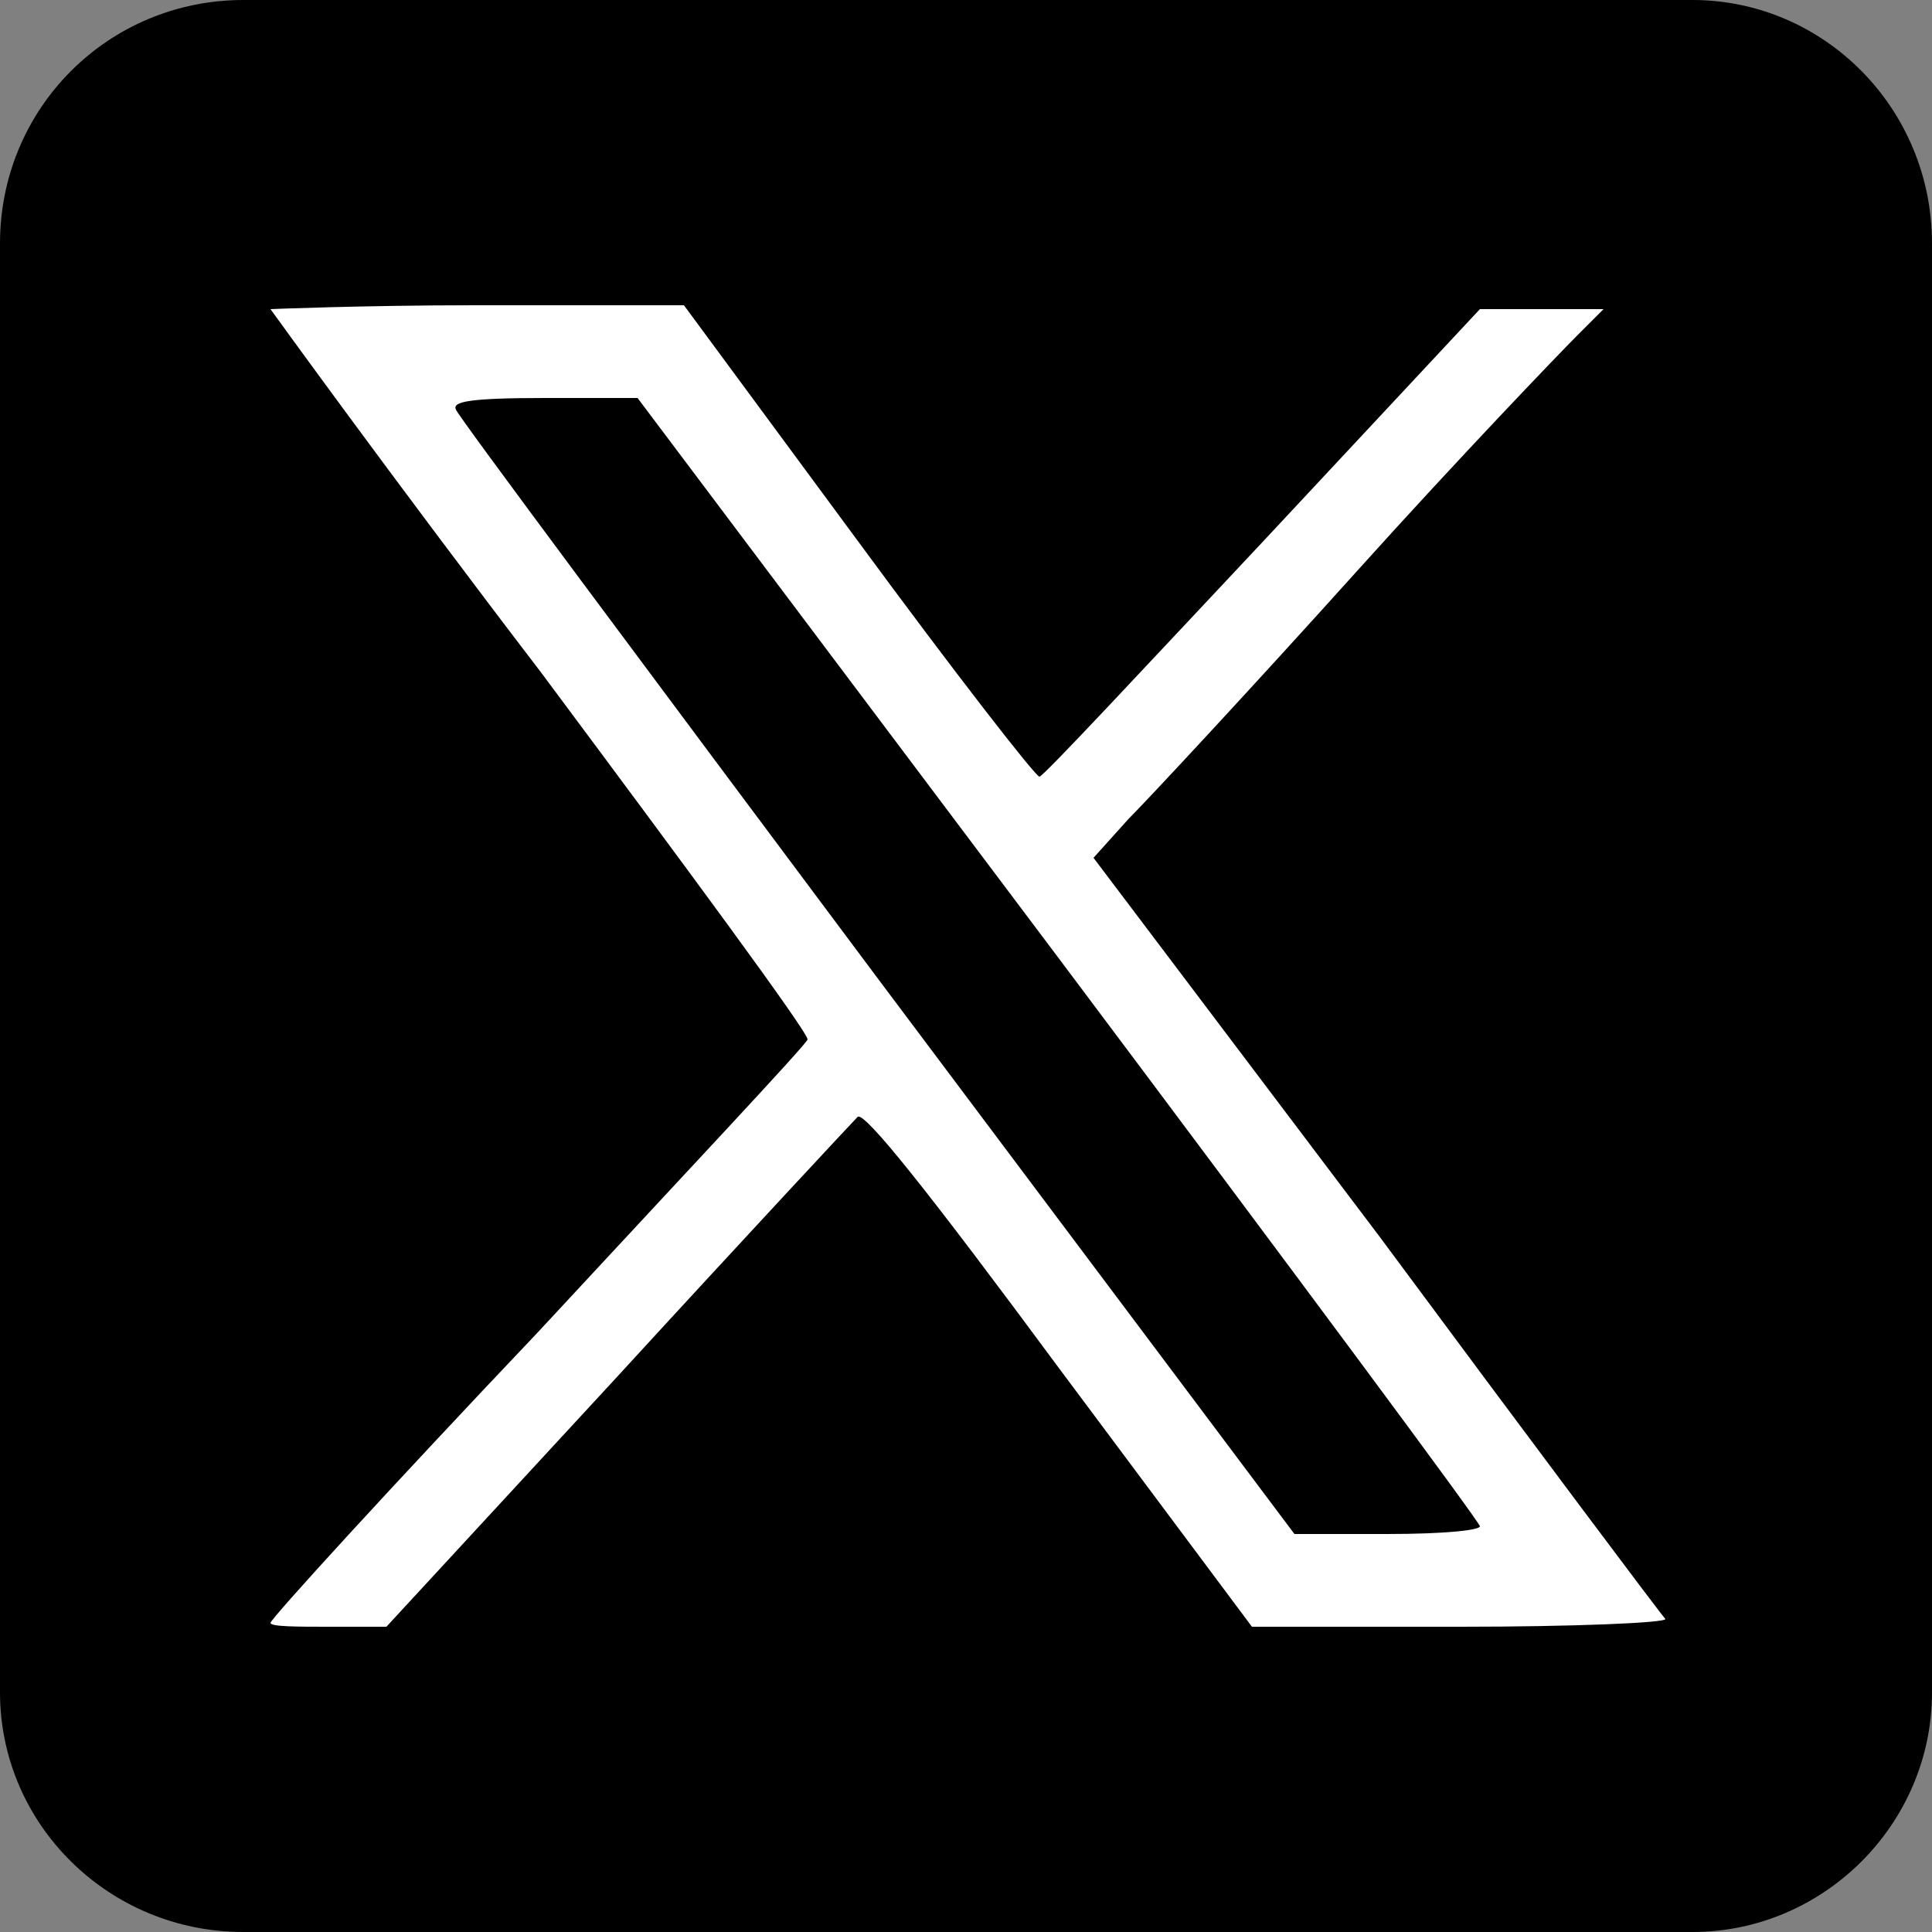
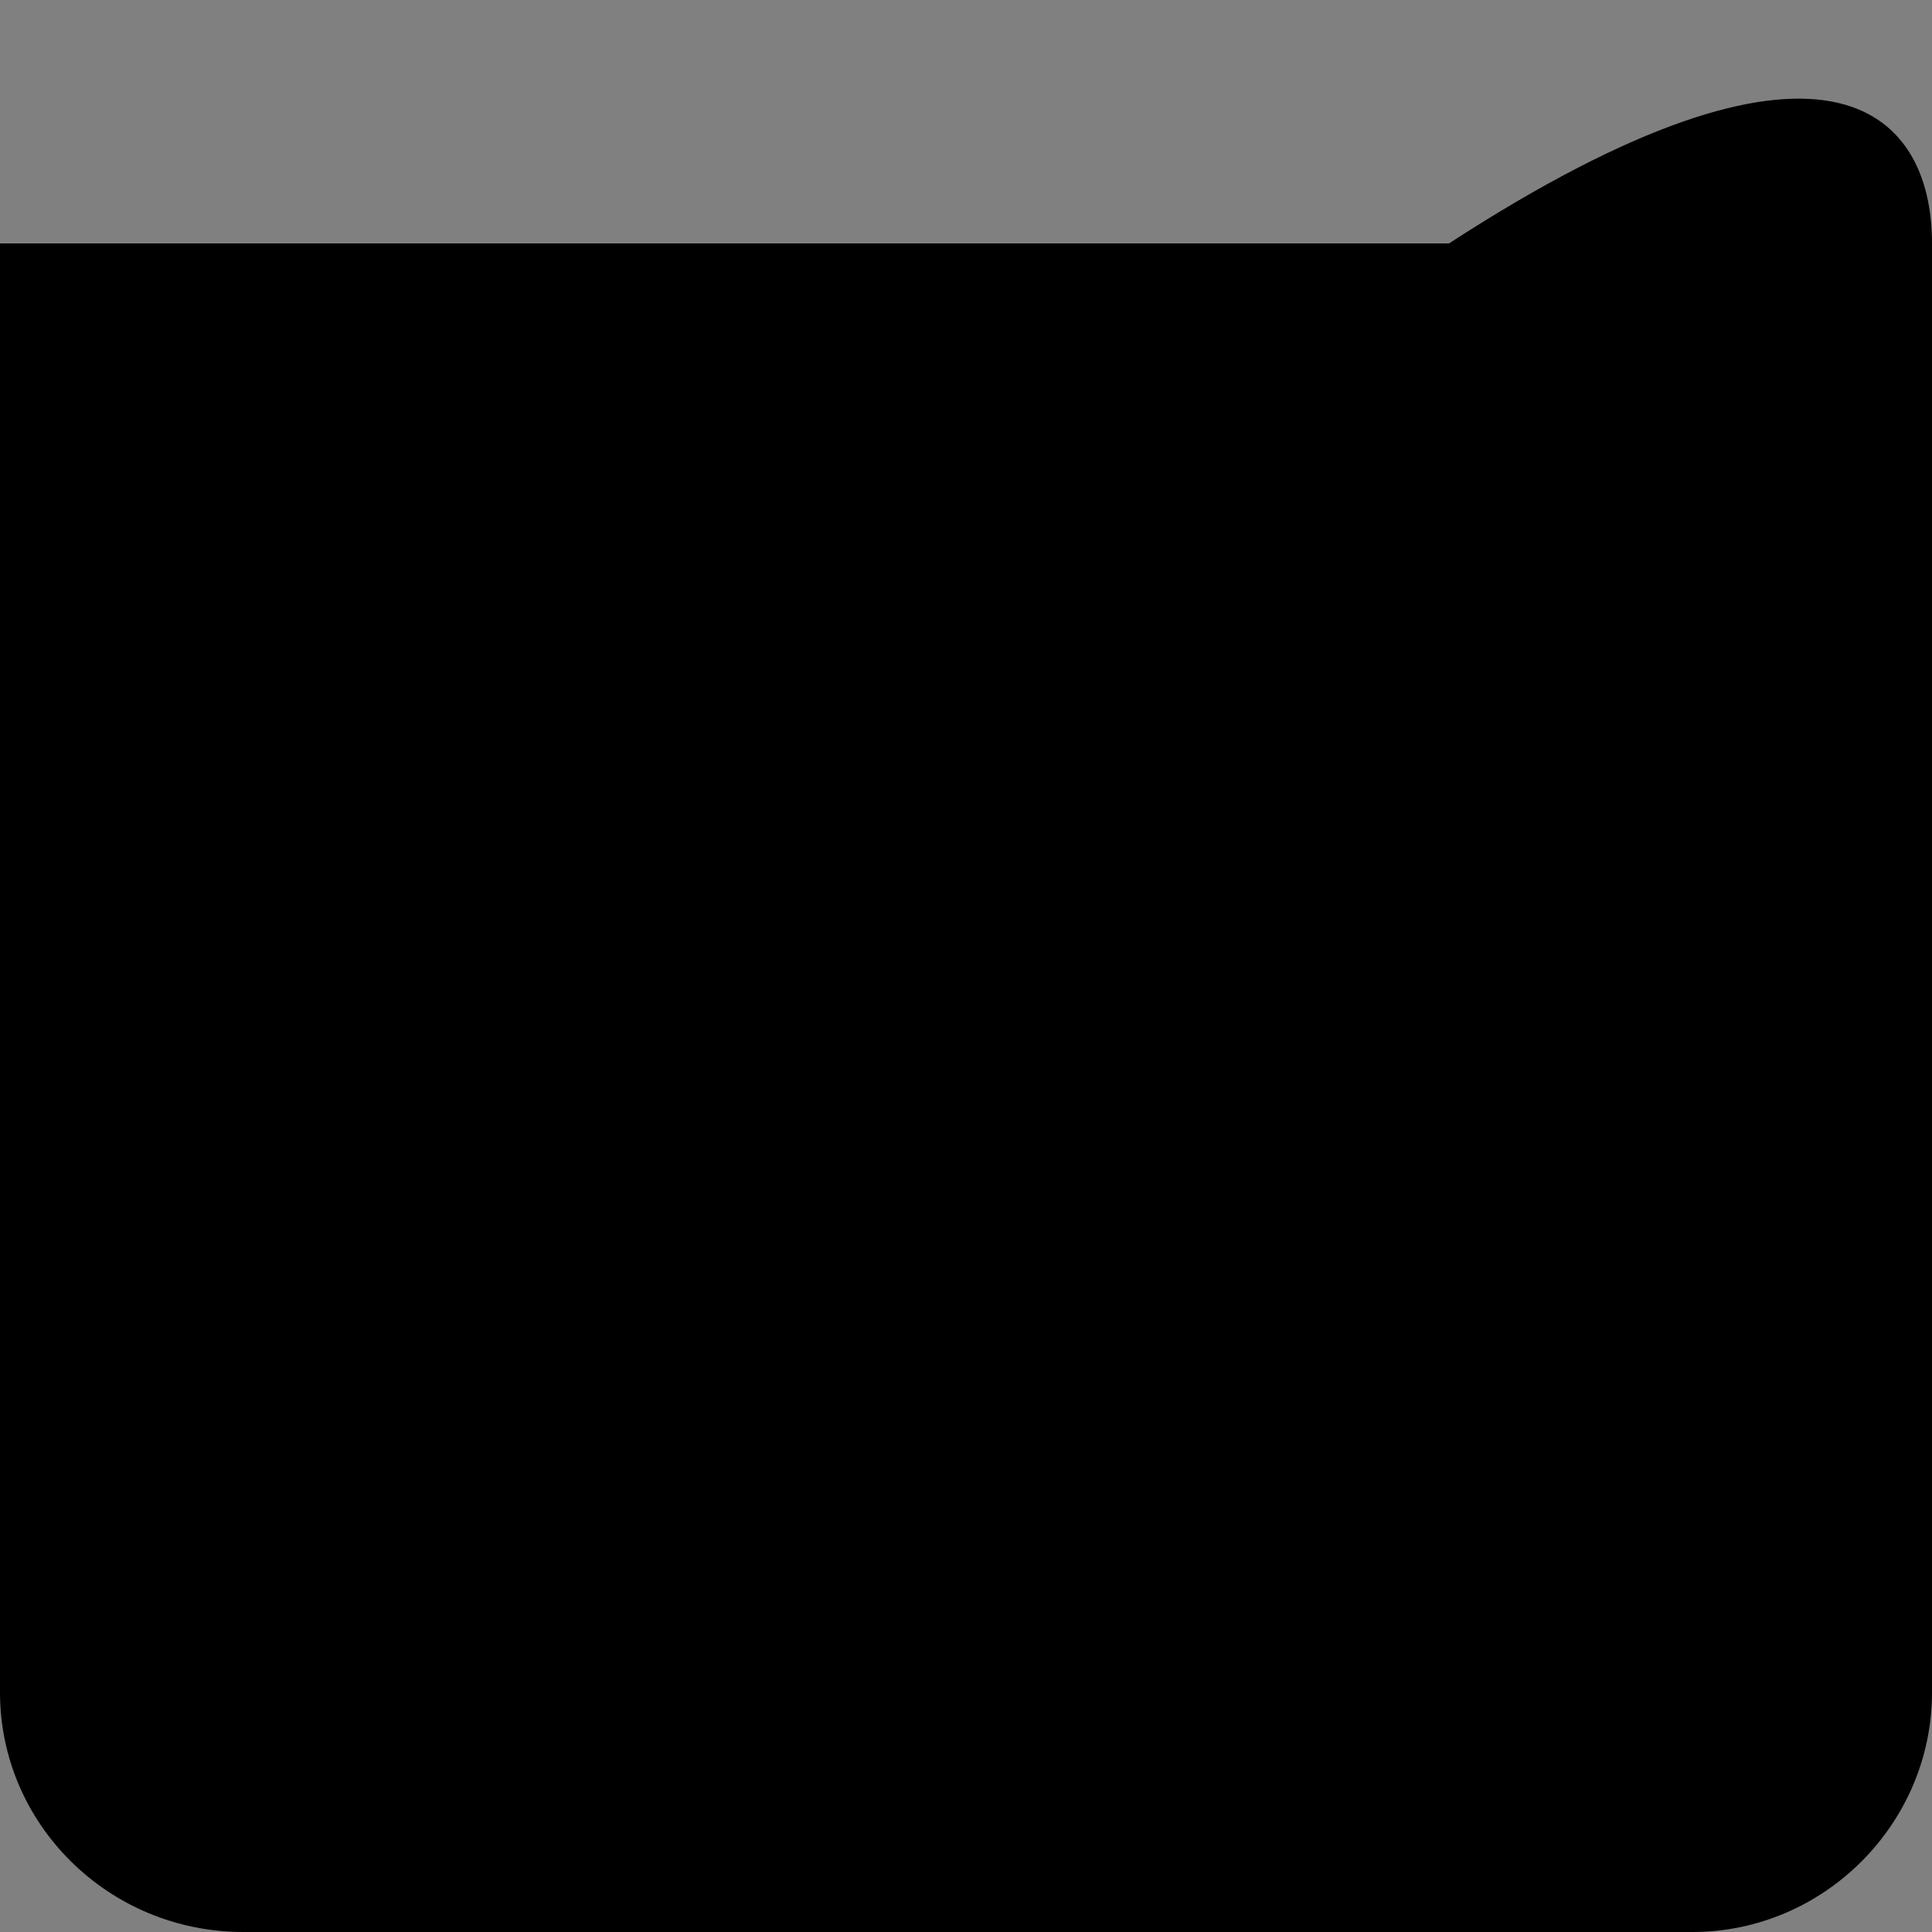
<svg xmlns="http://www.w3.org/2000/svg" version="1.1" id="レイヤー_1" x="0px" y="0px" viewBox="0 0 50 50" style="enable-background:new 0 0 50 50;" xml:space="preserve">
  <rect x="0" y="0" width="50" height="50" fill="#808080" stroke="none" />
  <style type="text/css">
	.st0{fill:none;}
	.st1{fill:#FFFFFF;}
</style>
  <g id="レイヤー_1-2">
-     <rect class="st0" width="50" height="50" />
-     <path d="M43.8,50H6.3C2.8,50,0,47.2,0,43.8c0,0,0,0,0,0V6.3C0,2.8,2.8,0,6.3,0h37.5C47.2,0,50,2.8,50,6.3v0v37.5   C50,47.2,47.2,50,43.8,50L43.8,50" />
-     <path class="st1" d="M35.7,32l-7.4-9.8l0.9-1c0.5-0.5,3.2-3.4,5.9-6.4c2.7-3,5.3-5.7,5.7-6.1l0.7-0.7h-3.2L32.7,14   c-3.1,3.3-5.7,6.1-5.8,6.1c-0.1,0-2.2-2.7-4.7-6.1l-4.5-6.1h-5.4C9.4,7.9,7,8,7,8s3.1,4.3,7,9.4c3.8,5.1,6.9,9.3,6.9,9.5   c0,0.1-3.2,3.5-7,7.6C10.1,38.5,7,41.9,7,42c0,0.1,0.7,0.1,1.5,0.1H10l6-6.5c3.3-3.6,6.1-6.6,6.2-6.7c0.2-0.1,1.8,1.9,5.2,6.5   l5,6.7l5.4,0c2.9,0,5.3-0.1,5.3-0.2C43,41.8,39.7,37.4,35.7,32z M35.9,39.7l-2.4,0L22.7,25.3c-5.9-7.9-10.9-14.6-10.9-14.7   c-0.1-0.2,0.3-0.3,2.3-0.3h2.4l10.9,14.5c6,8,10.9,14.6,10.9,14.7C38.3,39.6,37.4,39.7,35.9,39.7z" />
+     <path d="M43.8,50H6.3C2.8,50,0,47.2,0,43.8c0,0,0,0,0,0V6.3h37.5C47.2,0,50,2.8,50,6.3v0v37.5   C50,47.2,47.2,50,43.8,50L43.8,50" />
  </g>
</svg>